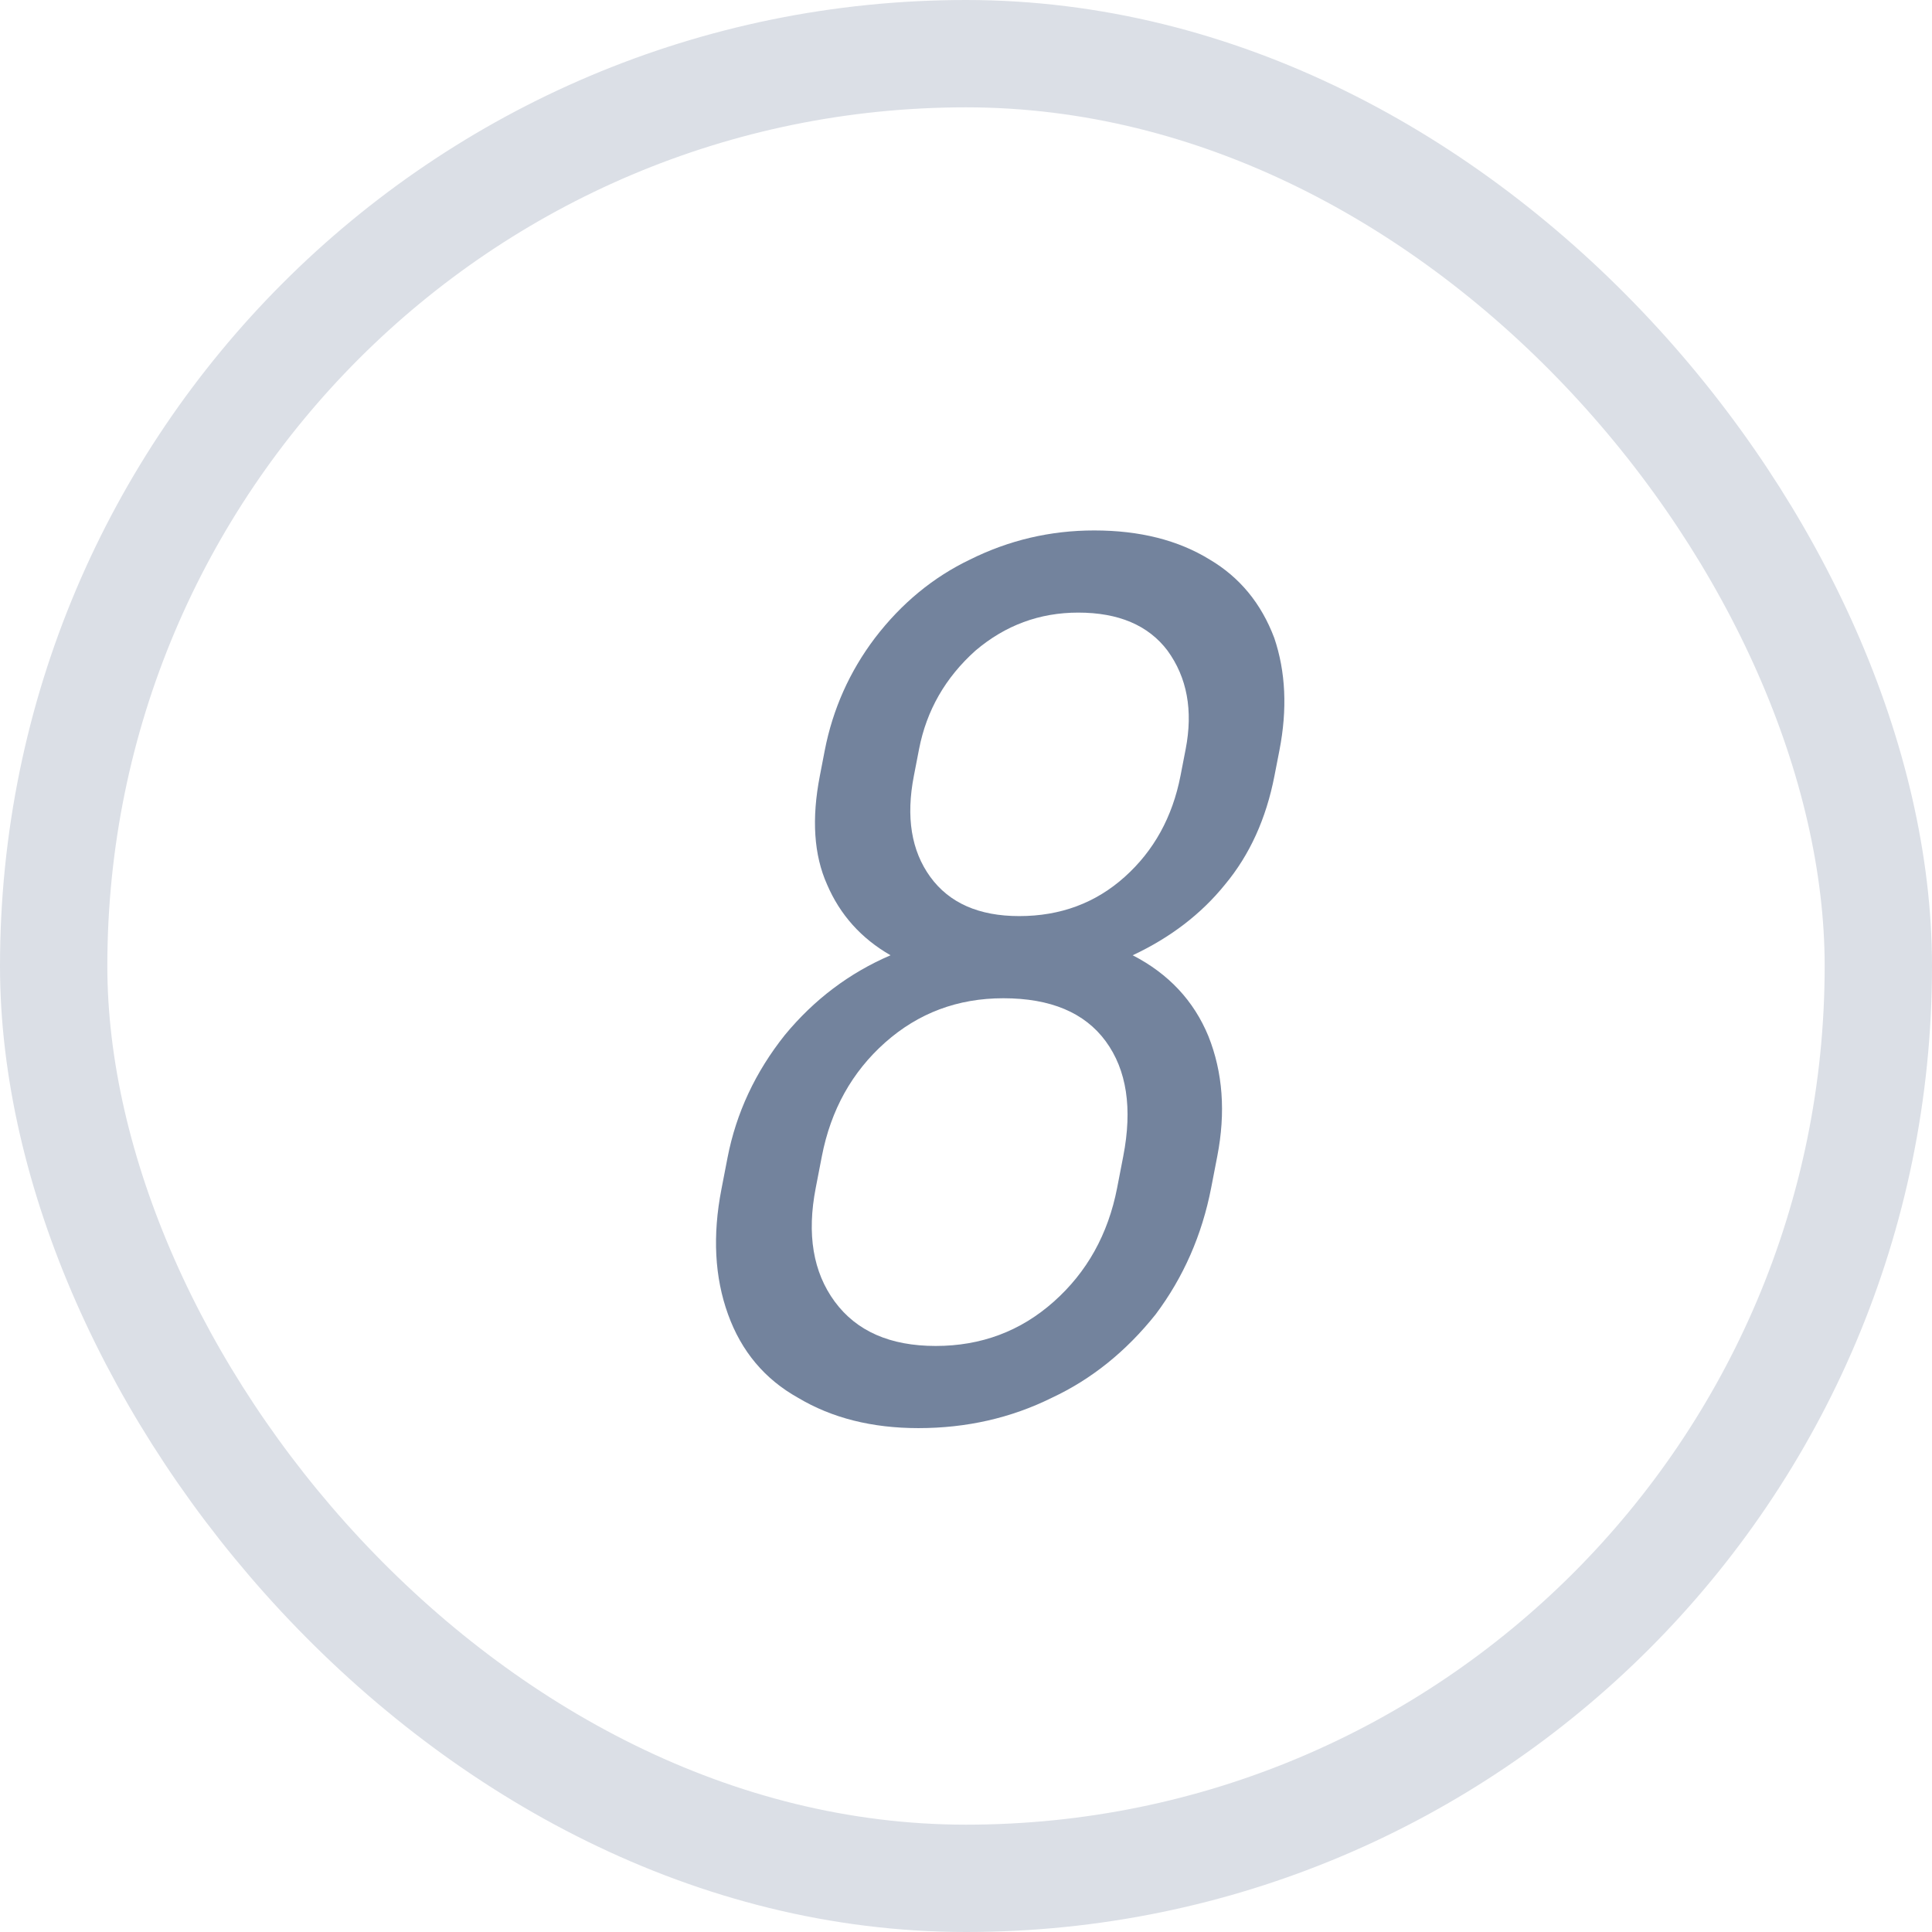
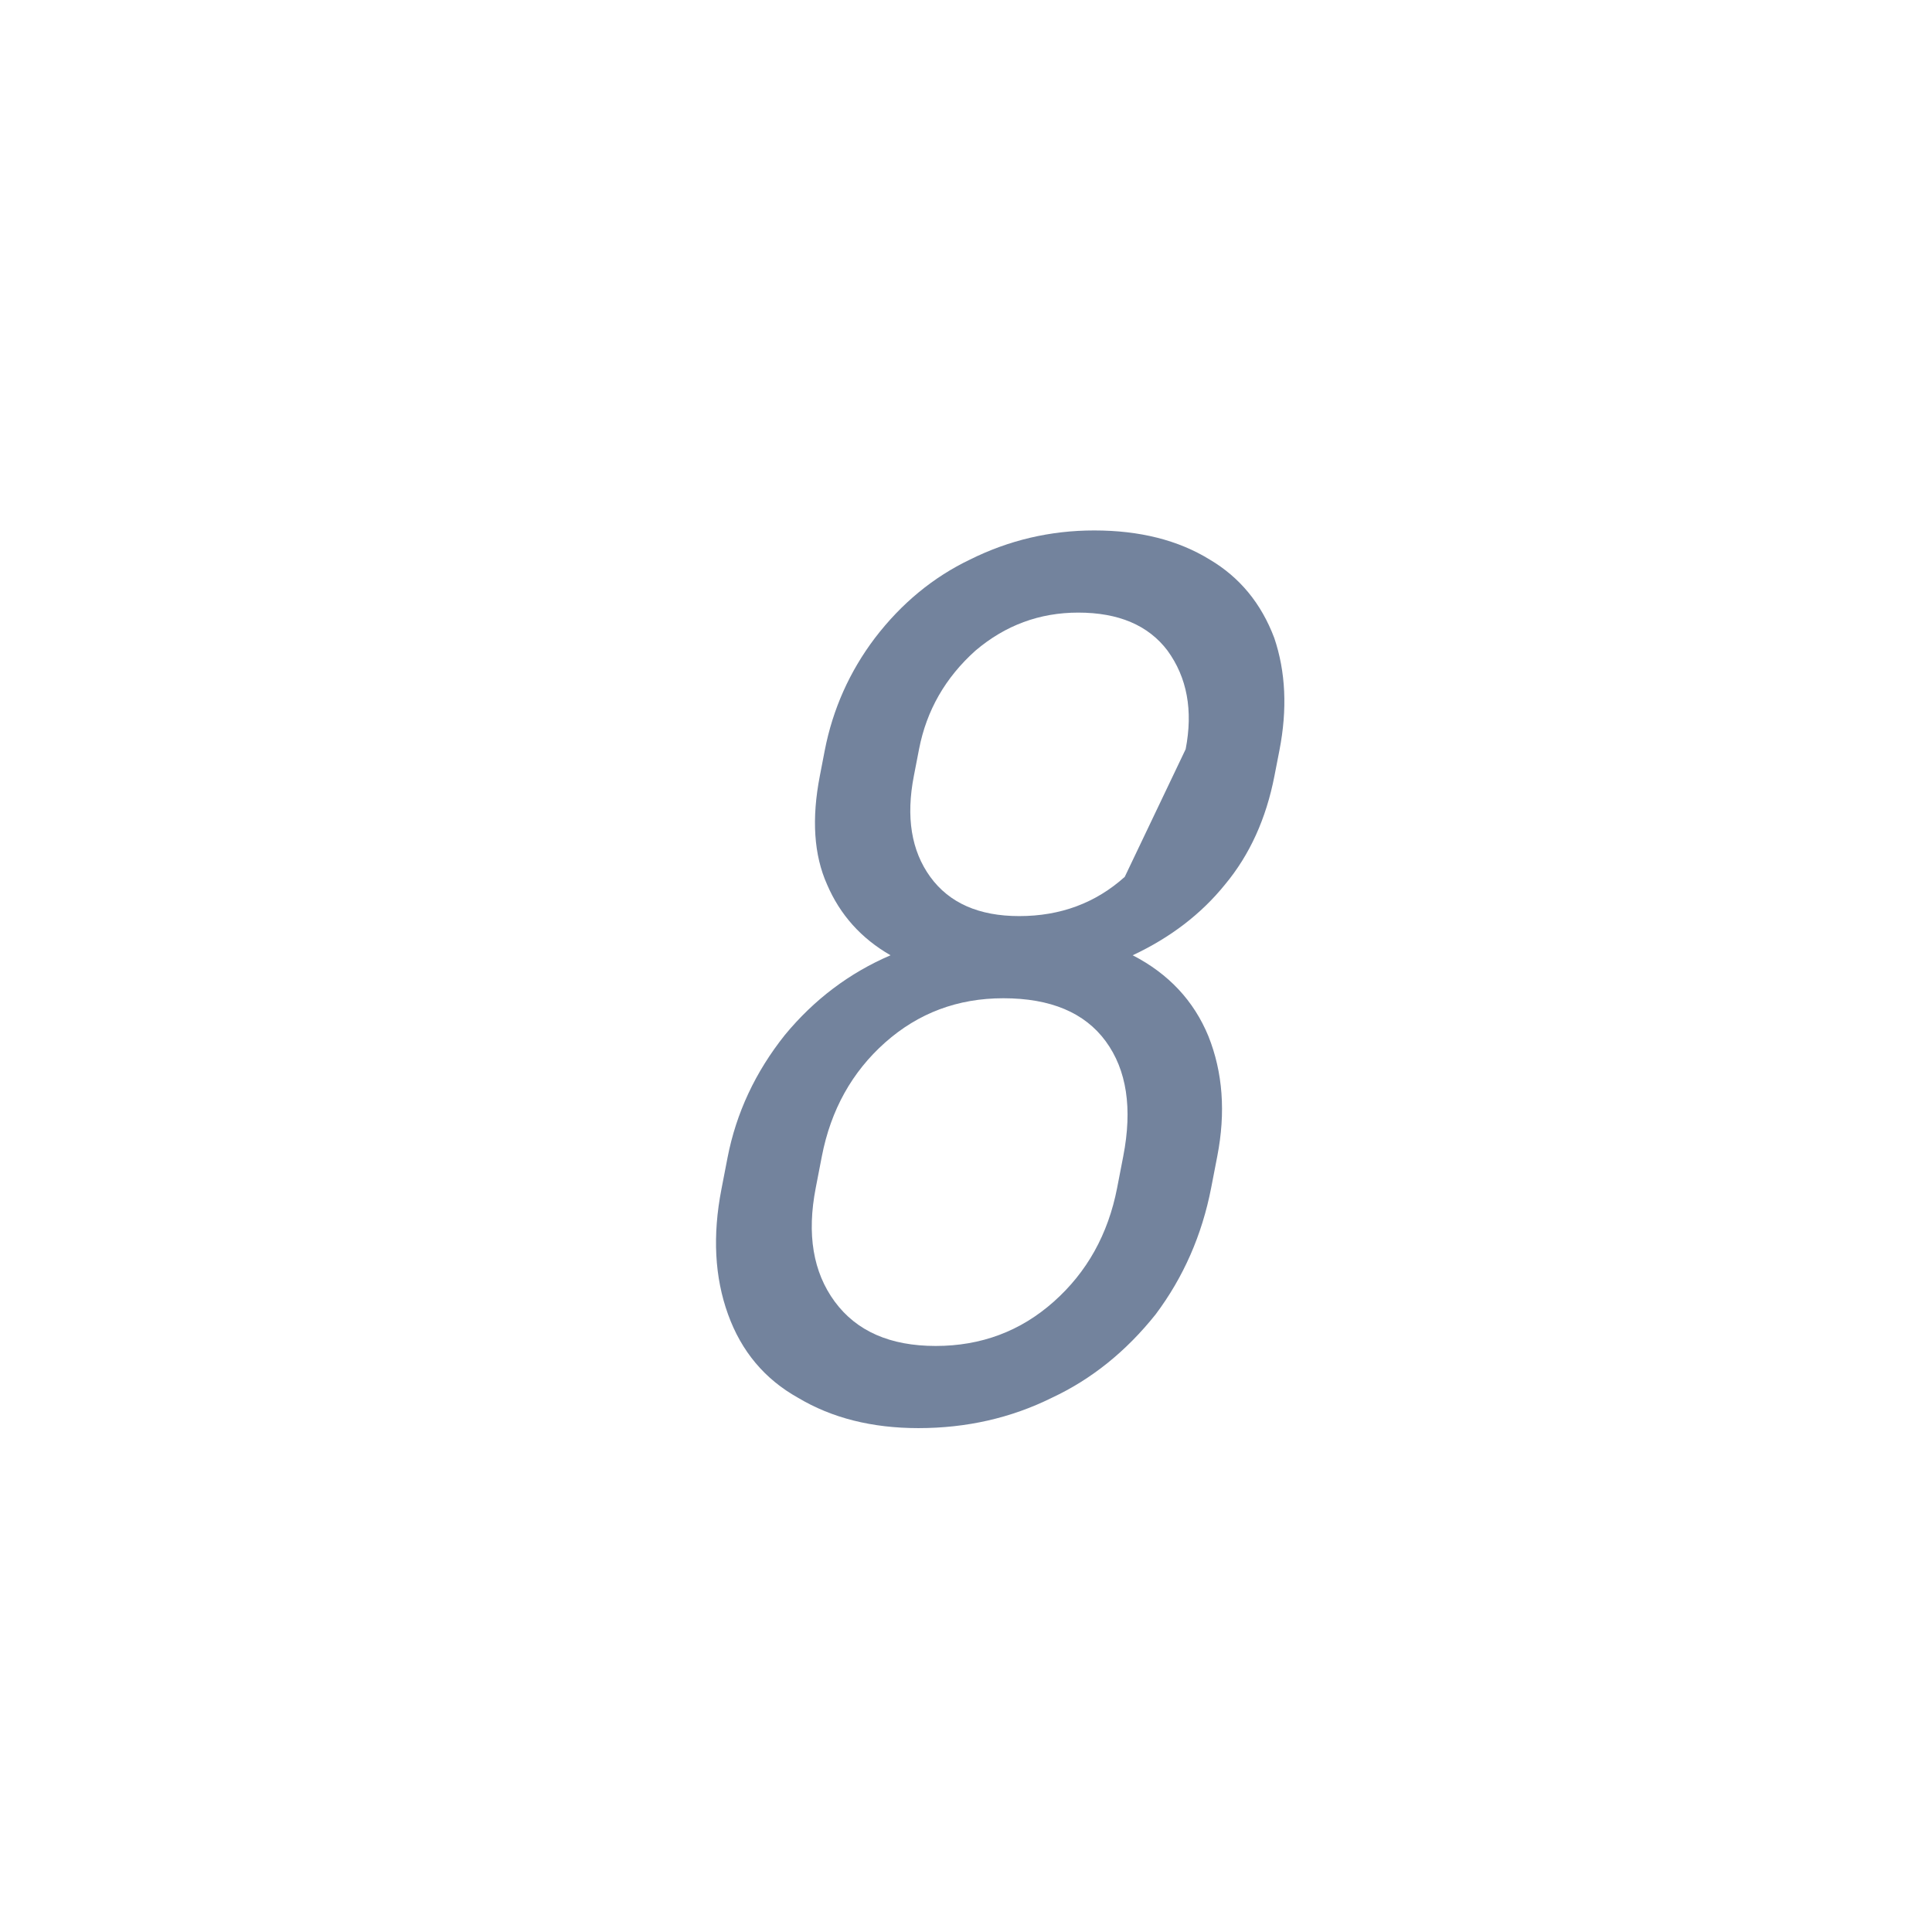
<svg xmlns="http://www.w3.org/2000/svg" width="36" height="36" viewBox="0 0 36 36" fill="none">
-   <rect x="1" y="1" width="34" height="34" rx="17" stroke="#DBDFE6" stroke-width="2" />
-   <path d="M14.871 26.046C14.251 25.7 13.815 25.182 13.566 24.491C13.316 23.8 13.275 23.022 13.443 22.158L13.557 21.569C13.719 20.737 14.075 19.975 14.626 19.284C15.17 18.625 15.826 18.13 16.594 17.8C16.047 17.486 15.653 17.046 15.411 16.481C15.165 15.931 15.121 15.256 15.277 14.455L15.368 13.983C15.518 13.214 15.829 12.515 16.304 11.887C16.797 11.243 17.387 10.756 18.076 10.426C18.802 10.065 19.573 9.884 20.389 9.884C21.237 9.884 21.954 10.065 22.54 10.426C23.099 10.756 23.501 11.243 23.744 11.887C23.957 12.515 23.99 13.214 23.84 13.983L23.748 14.455C23.593 15.256 23.285 15.931 22.827 16.481C22.384 17.03 21.81 17.47 21.106 17.8C21.775 18.145 22.245 18.648 22.517 19.308C22.786 19.983 22.841 20.729 22.682 21.546L22.568 22.135C22.397 23.014 22.052 23.8 21.534 24.491C20.983 25.182 20.339 25.7 19.599 26.046C18.838 26.423 18.009 26.611 17.113 26.611C16.25 26.611 15.502 26.423 14.871 26.046ZM20.958 16.339C21.501 15.852 21.847 15.224 21.997 14.455L22.093 13.96C22.233 13.237 22.12 12.625 21.754 12.122C21.397 11.651 20.843 11.415 20.091 11.415C19.371 11.415 18.733 11.651 18.178 12.122C17.616 12.625 17.265 13.237 17.125 13.96L17.029 14.455C16.879 15.224 16.981 15.852 17.334 16.339C17.688 16.826 18.24 17.07 18.992 17.07C19.76 17.07 20.416 16.826 20.958 16.339ZM19.635 24.255C20.254 23.705 20.648 22.999 20.816 22.135L20.93 21.546C21.104 20.651 20.995 19.936 20.603 19.402C20.211 18.868 19.575 18.601 18.695 18.601C17.846 18.601 17.113 18.876 16.494 19.425C15.875 19.975 15.482 20.682 15.314 21.546L15.2 22.135C15.032 22.999 15.15 23.705 15.555 24.255C15.961 24.805 16.587 25.08 17.435 25.08C18.283 25.08 19.017 24.805 19.635 24.255Z" fill="#73839D" />
+   <path d="M14.871 26.046C14.251 25.7 13.815 25.182 13.566 24.491C13.316 23.8 13.275 23.022 13.443 22.158L13.557 21.569C13.719 20.737 14.075 19.975 14.626 19.284C15.17 18.625 15.826 18.13 16.594 17.8C16.047 17.486 15.653 17.046 15.411 16.481C15.165 15.931 15.121 15.256 15.277 14.455L15.368 13.983C15.518 13.214 15.829 12.515 16.304 11.887C16.797 11.243 17.387 10.756 18.076 10.426C18.802 10.065 19.573 9.884 20.389 9.884C21.237 9.884 21.954 10.065 22.54 10.426C23.099 10.756 23.501 11.243 23.744 11.887C23.957 12.515 23.99 13.214 23.84 13.983L23.748 14.455C23.593 15.256 23.285 15.931 22.827 16.481C22.384 17.03 21.81 17.47 21.106 17.8C21.775 18.145 22.245 18.648 22.517 19.308C22.786 19.983 22.841 20.729 22.682 21.546L22.568 22.135C22.397 23.014 22.052 23.8 21.534 24.491C20.983 25.182 20.339 25.7 19.599 26.046C18.838 26.423 18.009 26.611 17.113 26.611C16.25 26.611 15.502 26.423 14.871 26.046ZM20.958 16.339L22.093 13.96C22.233 13.237 22.12 12.625 21.754 12.122C21.397 11.651 20.843 11.415 20.091 11.415C19.371 11.415 18.733 11.651 18.178 12.122C17.616 12.625 17.265 13.237 17.125 13.96L17.029 14.455C16.879 15.224 16.981 15.852 17.334 16.339C17.688 16.826 18.24 17.07 18.992 17.07C19.76 17.07 20.416 16.826 20.958 16.339ZM19.635 24.255C20.254 23.705 20.648 22.999 20.816 22.135L20.93 21.546C21.104 20.651 20.995 19.936 20.603 19.402C20.211 18.868 19.575 18.601 18.695 18.601C17.846 18.601 17.113 18.876 16.494 19.425C15.875 19.975 15.482 20.682 15.314 21.546L15.2 22.135C15.032 22.999 15.15 23.705 15.555 24.255C15.961 24.805 16.587 25.08 17.435 25.08C18.283 25.08 19.017 24.805 19.635 24.255Z" fill="#73839D" />
</svg>